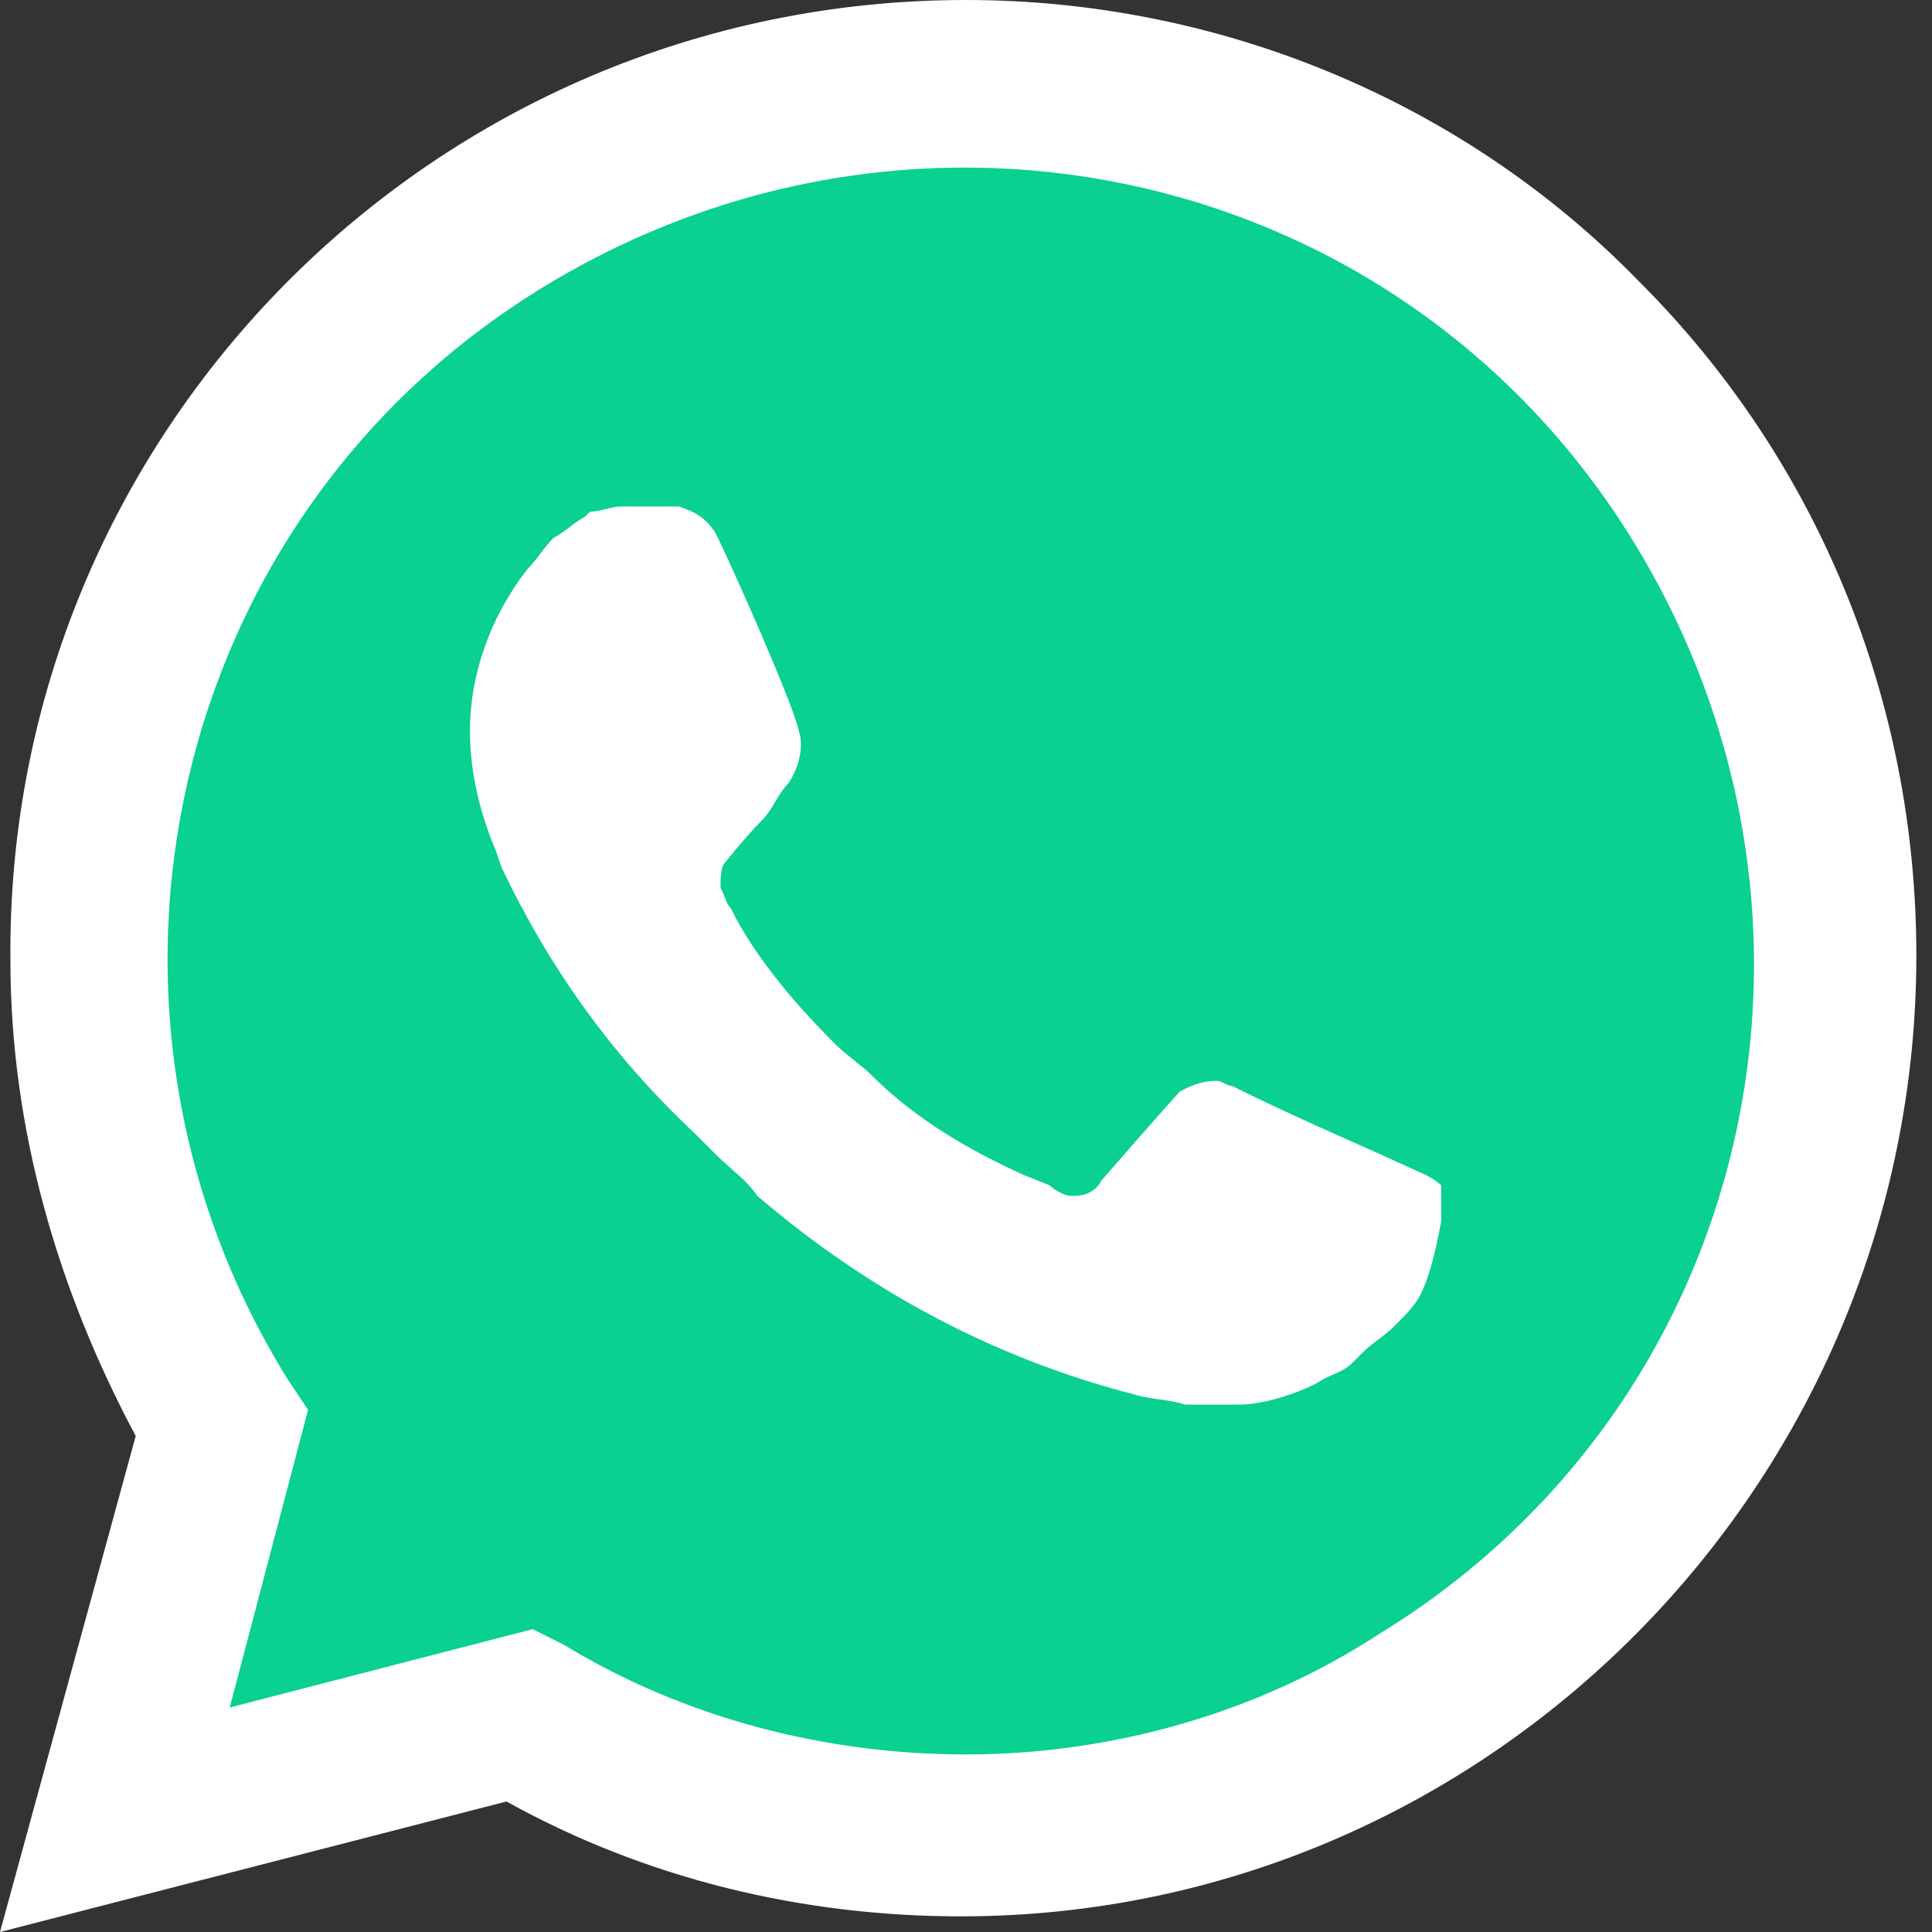
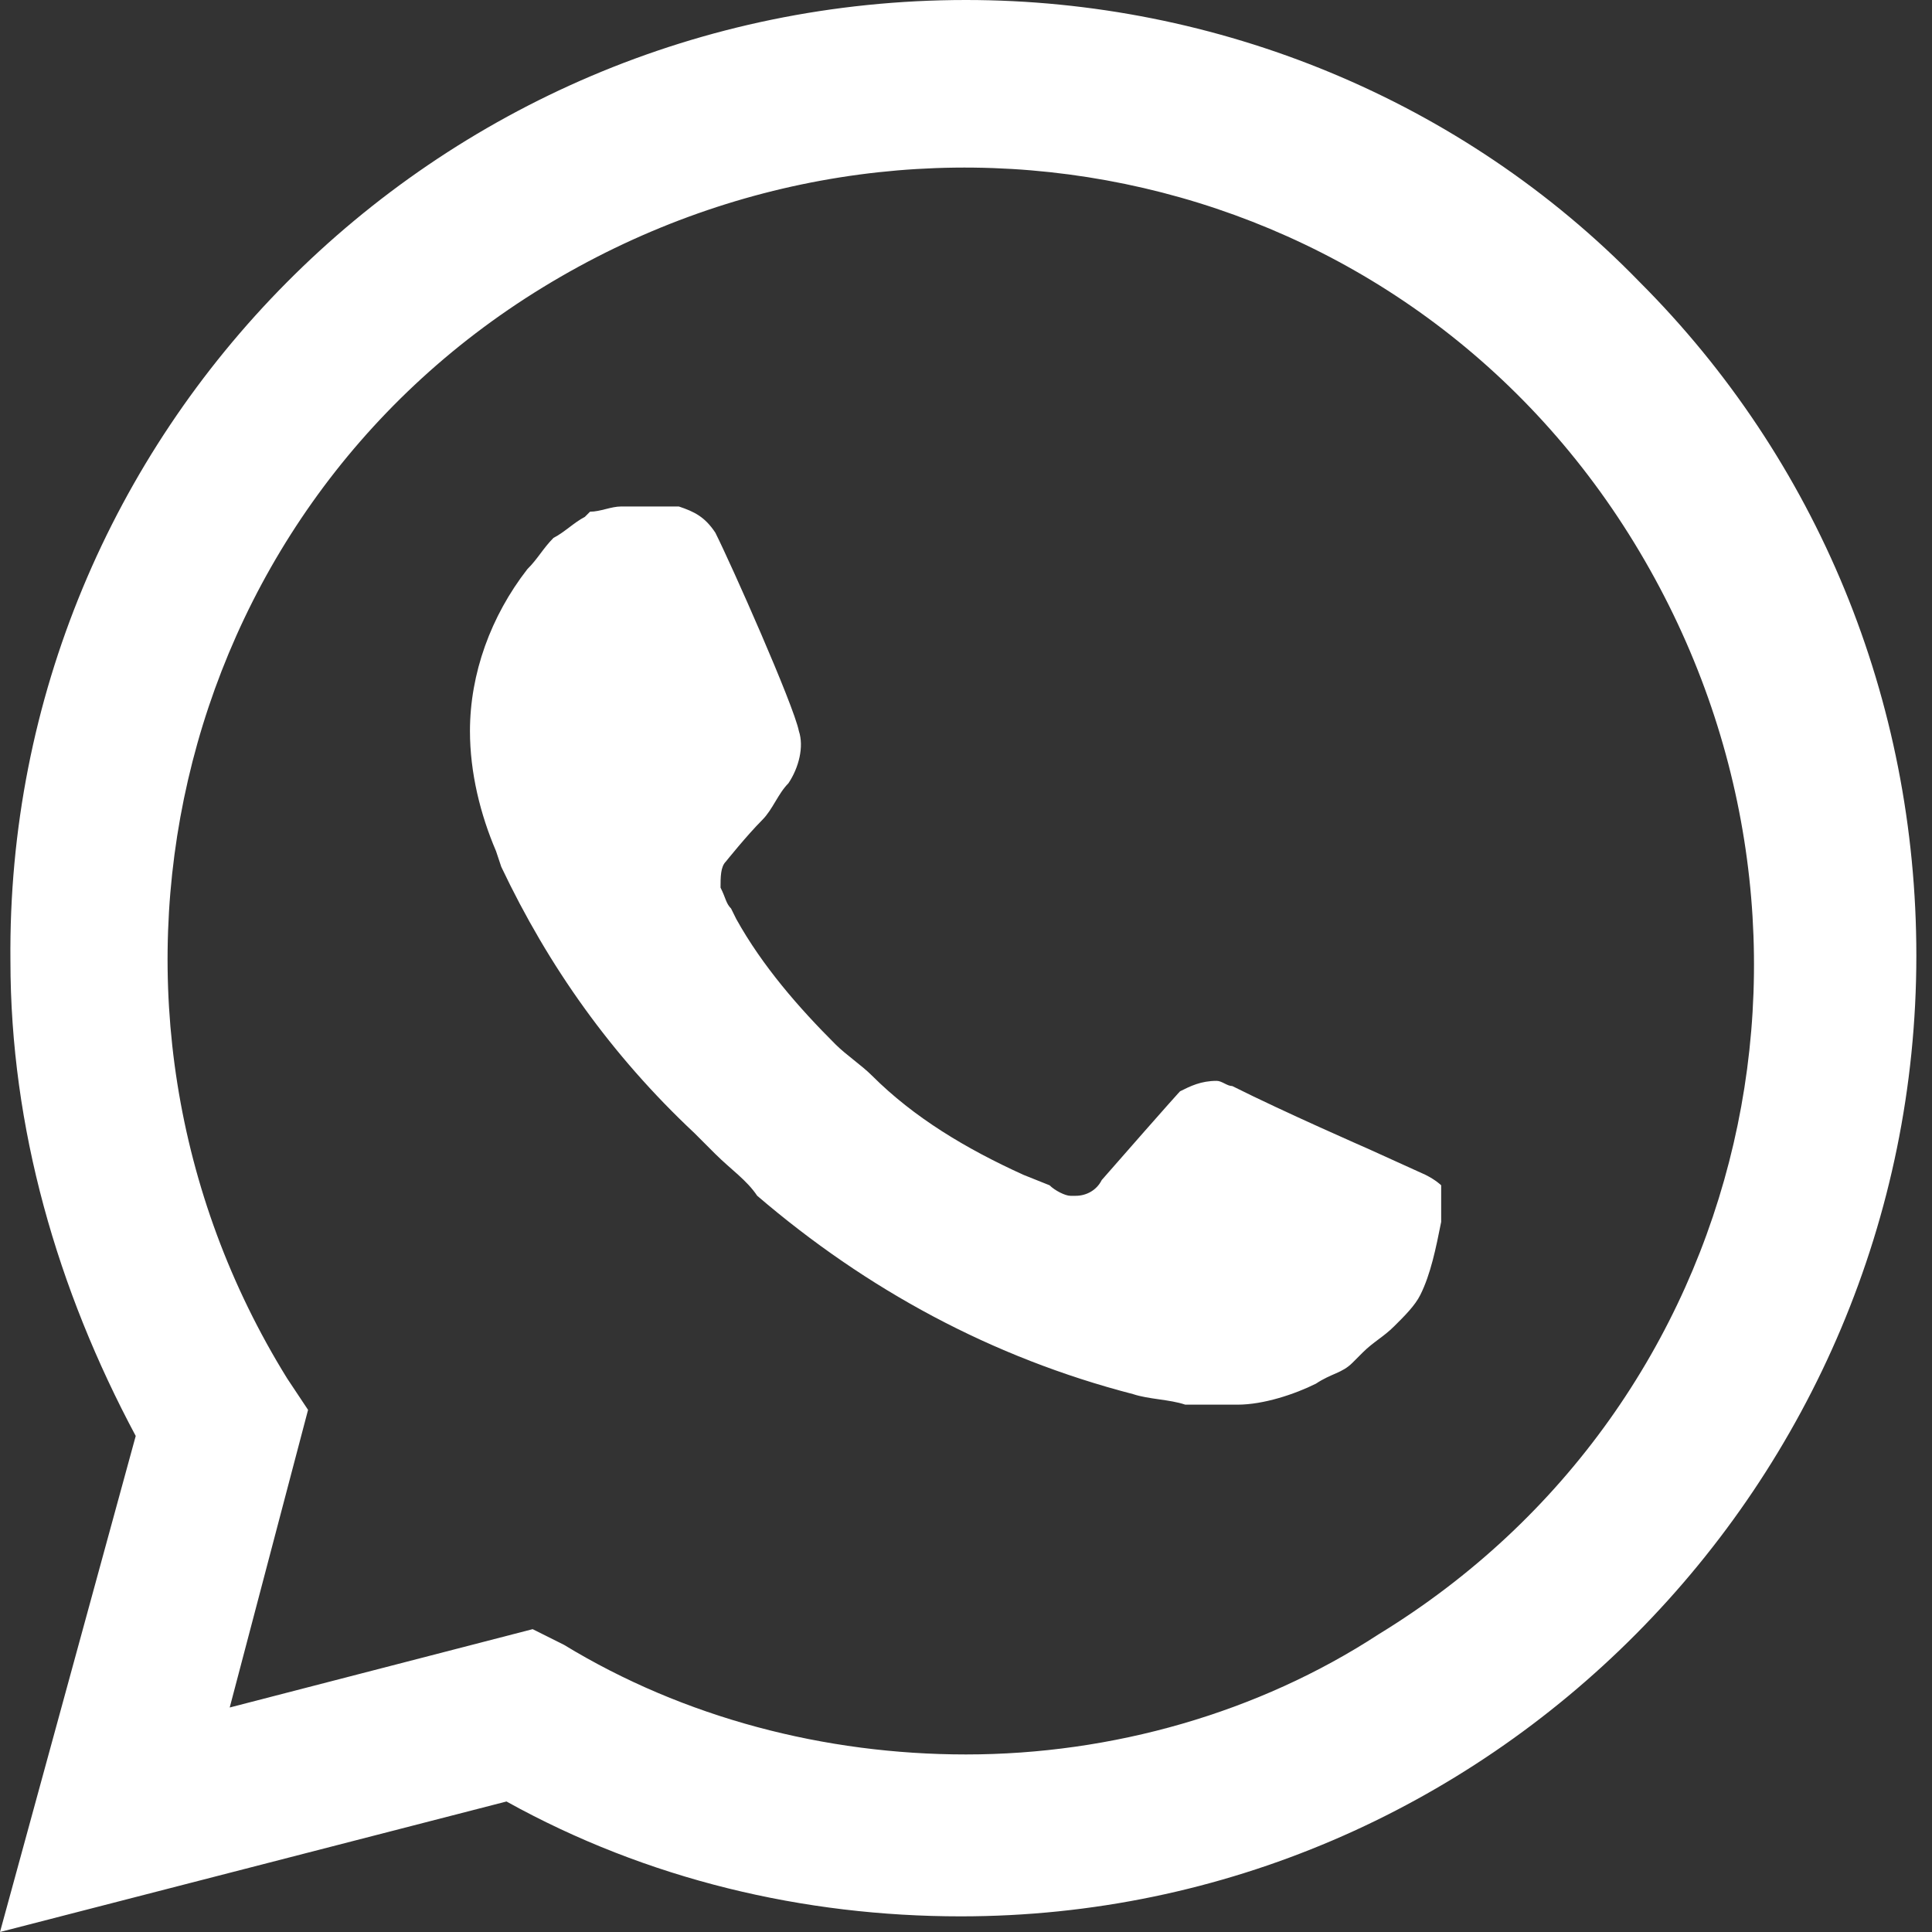
<svg xmlns="http://www.w3.org/2000/svg" width="20" height="20" viewBox="0 0 20 20" fill="none">
  <rect x="0" y="0" width="20" height="20" fill="#333333" stroke="none" />
-   <path d="M5.244 17.189L5.568 17.351C6.919 18.162 8.433 18.54 9.946 18.54C14.703 18.54 18.595 14.649 18.595 9.892C18.595 7.622 17.676 5.405 16.054 3.784C14.433 2.162 12.271 1.243 9.946 1.243C5.19 1.243 1.298 5.135 1.352 9.946C1.352 11.568 1.838 13.135 2.649 14.486L2.865 14.811L2 18L5.244 17.189Z" fill="#0AD091" />
  <path d="M16.973 2.919C15.135 1.027 12.595 0 10 0C4.487 0 0.054 4.486 0.108 9.946C0.108 11.676 0.595 13.351 1.405 14.865L0 20L5.243 18.649C6.703 19.459 8.324 19.838 9.946 19.838C15.405 19.838 19.838 15.351 19.838 9.892C19.838 7.243 18.811 4.757 16.973 2.919H16.973ZM10 18.162C8.541 18.162 7.081 17.784 5.838 17.027L5.514 16.865L2.378 17.676L3.189 14.595L2.973 14.27C0.595 10.433 1.73 5.351 5.622 2.973C9.514 0.595 14.541 1.73 16.919 5.622C19.297 9.514 18.162 14.541 14.27 16.919C13.027 17.73 11.514 18.162 10 18.162V18.162ZM14.757 12.162L14.162 11.892C14.162 11.892 13.297 11.514 12.757 11.243C12.703 11.243 12.649 11.189 12.595 11.189C12.432 11.189 12.324 11.243 12.216 11.297C12.216 11.297 12.162 11.351 11.405 12.216C11.351 12.324 11.243 12.379 11.135 12.379H11.081C11.027 12.379 10.919 12.324 10.865 12.27L10.595 12.162C10 11.892 9.46 11.568 9.027 11.135C8.919 11.027 8.757 10.919 8.649 10.811C8.27 10.433 7.892 10 7.622 9.514L7.568 9.405C7.514 9.351 7.514 9.297 7.459 9.189C7.459 9.081 7.459 8.973 7.514 8.919C7.514 8.919 7.73 8.649 7.892 8.487C8 8.378 8.054 8.216 8.162 8.108C8.27 7.946 8.324 7.73 8.27 7.568C8.216 7.297 7.568 5.838 7.405 5.514C7.297 5.351 7.189 5.297 7.027 5.243H6.432C6.324 5.243 6.216 5.297 6.108 5.297L6.054 5.351C5.946 5.406 5.838 5.514 5.73 5.568C5.622 5.676 5.568 5.784 5.459 5.892C5.081 6.378 4.865 6.973 4.865 7.568C4.865 8 4.973 8.433 5.135 8.811L5.189 8.973C5.676 10 6.324 10.919 7.189 11.73L7.405 11.946C7.568 12.108 7.73 12.216 7.838 12.378C8.973 13.351 10.27 14.054 11.73 14.432C11.892 14.486 12.108 14.486 12.27 14.541H12.811C13.081 14.541 13.405 14.432 13.622 14.324C13.784 14.216 13.892 14.216 14 14.108L14.108 14C14.216 13.892 14.324 13.838 14.432 13.73C14.541 13.622 14.649 13.514 14.703 13.405C14.811 13.189 14.865 12.919 14.919 12.649V12.27C14.919 12.27 14.865 12.216 14.757 12.162Z" fill="white" />
</svg>